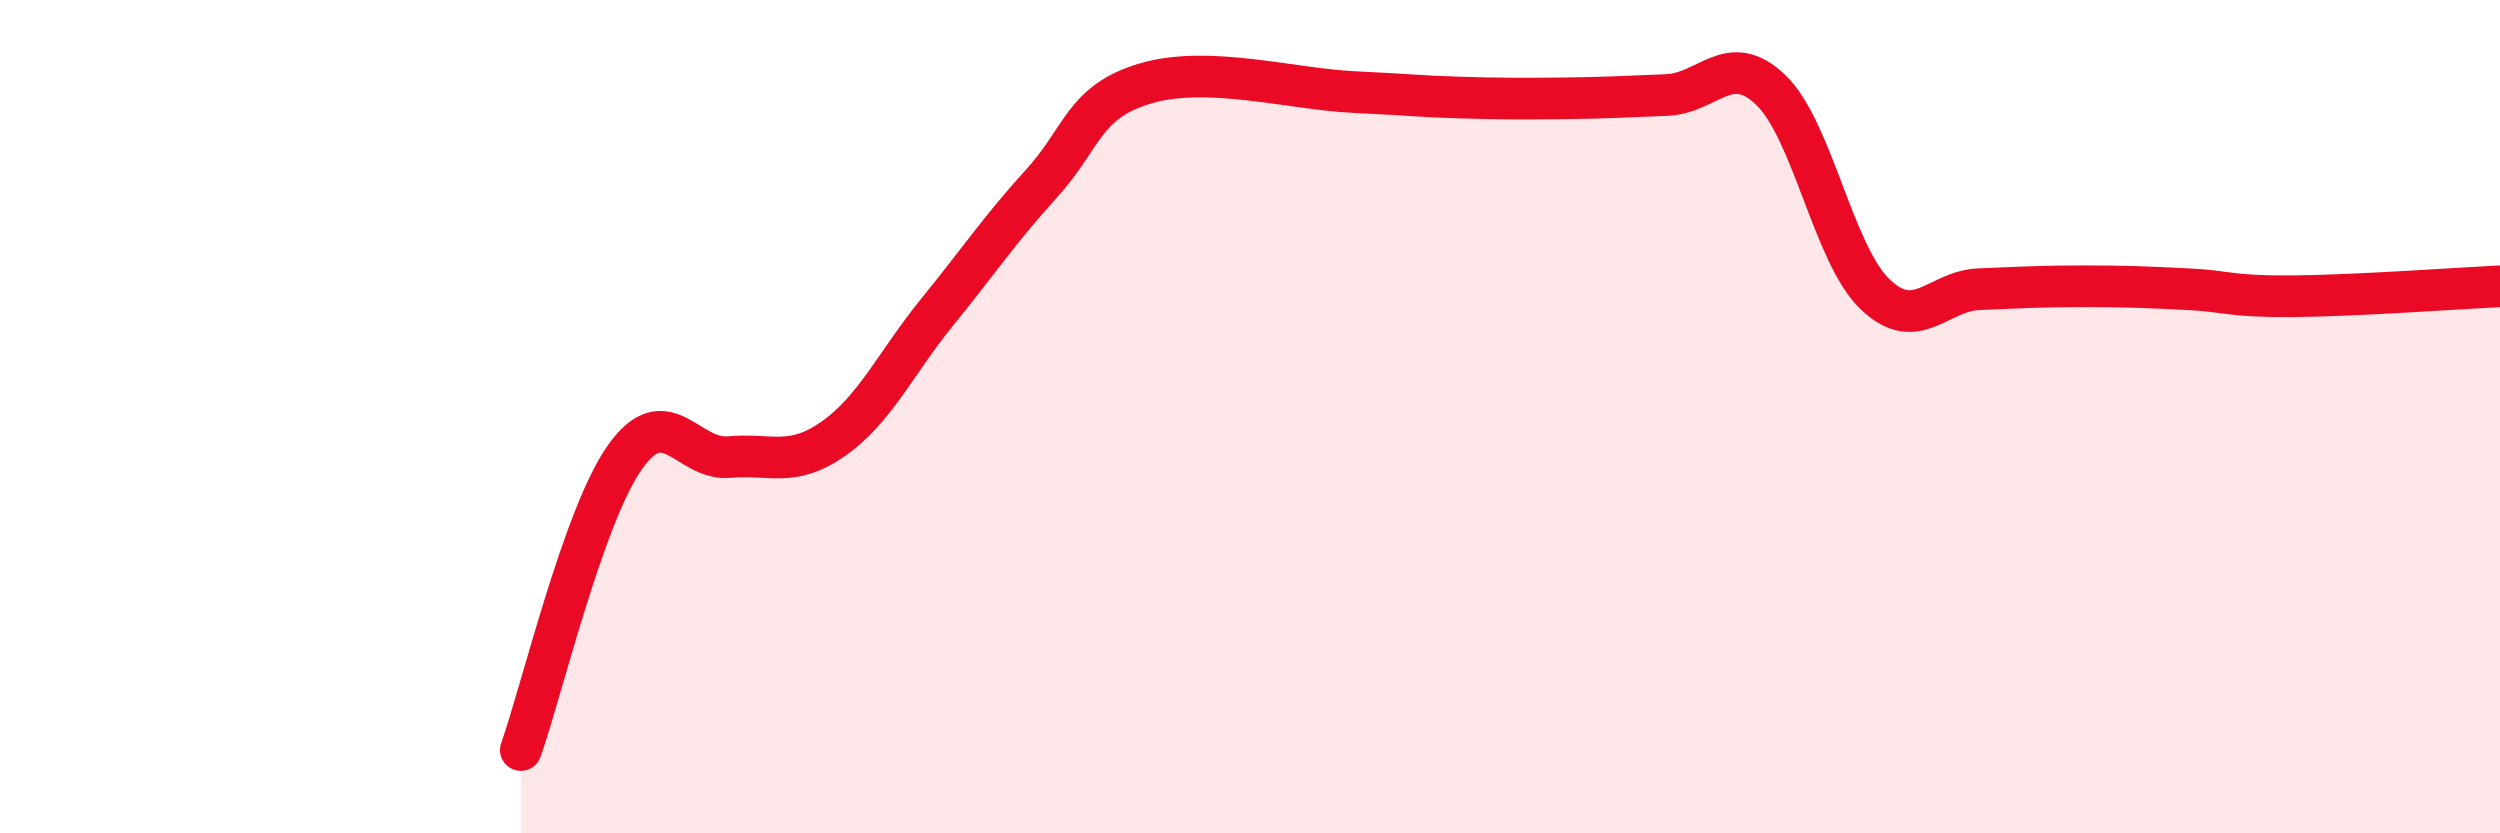
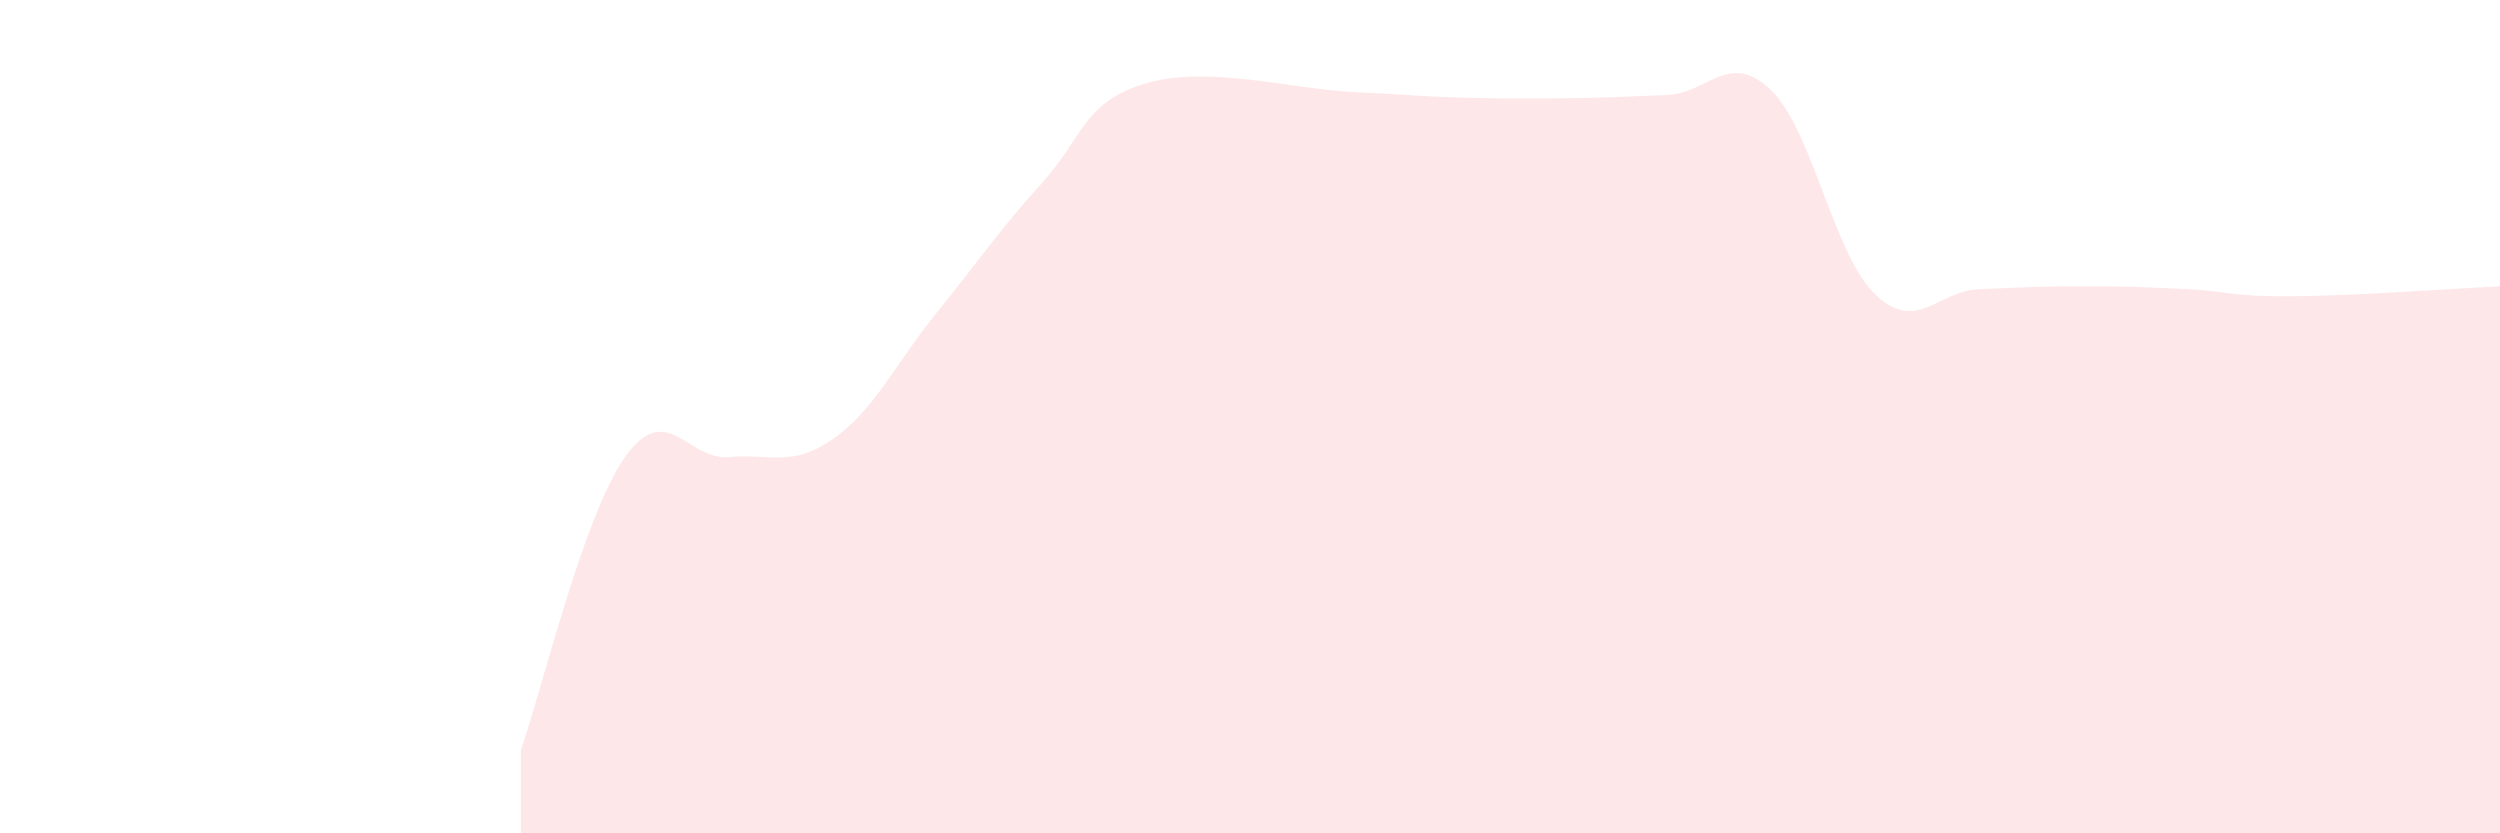
<svg xmlns="http://www.w3.org/2000/svg" width="60" height="20" viewBox="0 0 60 20">
  <path d="M 12.5,18 C 13,16.59 14,12.38 15,10.97 C 16,9.56 16.5,11.06 17.5,10.97 C 18.5,10.88 19,11.23 20,10.53 C 21,9.83 21.5,8.71 22.5,7.48 C 23.5,6.25 24,5.5 25,4.4 C 26,3.3 26,2.44 27.5,2 C 29,1.56 31,2.14 32.5,2.21 C 34,2.28 34,2.31 35,2.34 C 36,2.37 36.5,2.37 37.5,2.36 C 38.5,2.35 39,2.32 40,2.28 C 41,2.24 41.5,1.2 42.5,2.16 C 43.5,3.12 44,6.1 45,7.06 C 46,8.02 46.5,6.98 47.5,6.94 C 48.5,6.9 49,6.87 50,6.87 C 51,6.87 51.5,6.89 52.5,6.94 C 53.5,6.99 53.5,7.12 55,7.11 C 56.5,7.1 59,6.92 60,6.87L60 20L12.5 20Z" fill="#EB0A25" opacity="0.1" stroke-linecap="round" stroke-linejoin="round" />
-   <path d="M 12.5,18 C 13,16.59 14,12.38 15,10.97 C 16,9.56 16.5,11.06 17.5,10.97 C 18.5,10.88 19,11.23 20,10.53 C 21,9.83 21.5,8.71 22.5,7.48 C 23.5,6.25 24,5.5 25,4.4 C 26,3.3 26,2.44 27.5,2 C 29,1.56 31,2.14 32.5,2.21 C 34,2.28 34,2.31 35,2.34 C 36,2.37 36.5,2.37 37.5,2.36 C 38.5,2.35 39,2.32 40,2.28 C 41,2.24 41.5,1.2 42.5,2.16 C 43.5,3.12 44,6.1 45,7.06 C 46,8.02 46.5,6.98 47.5,6.94 C 48.5,6.9 49,6.87 50,6.87 C 51,6.87 51.5,6.89 52.5,6.94 C 53.5,6.99 53.5,7.12 55,7.11 C 56.5,7.1 59,6.92 60,6.87" stroke="#EB0A25" stroke-width="1" fill="none" stroke-linecap="round" stroke-linejoin="round" />
</svg>